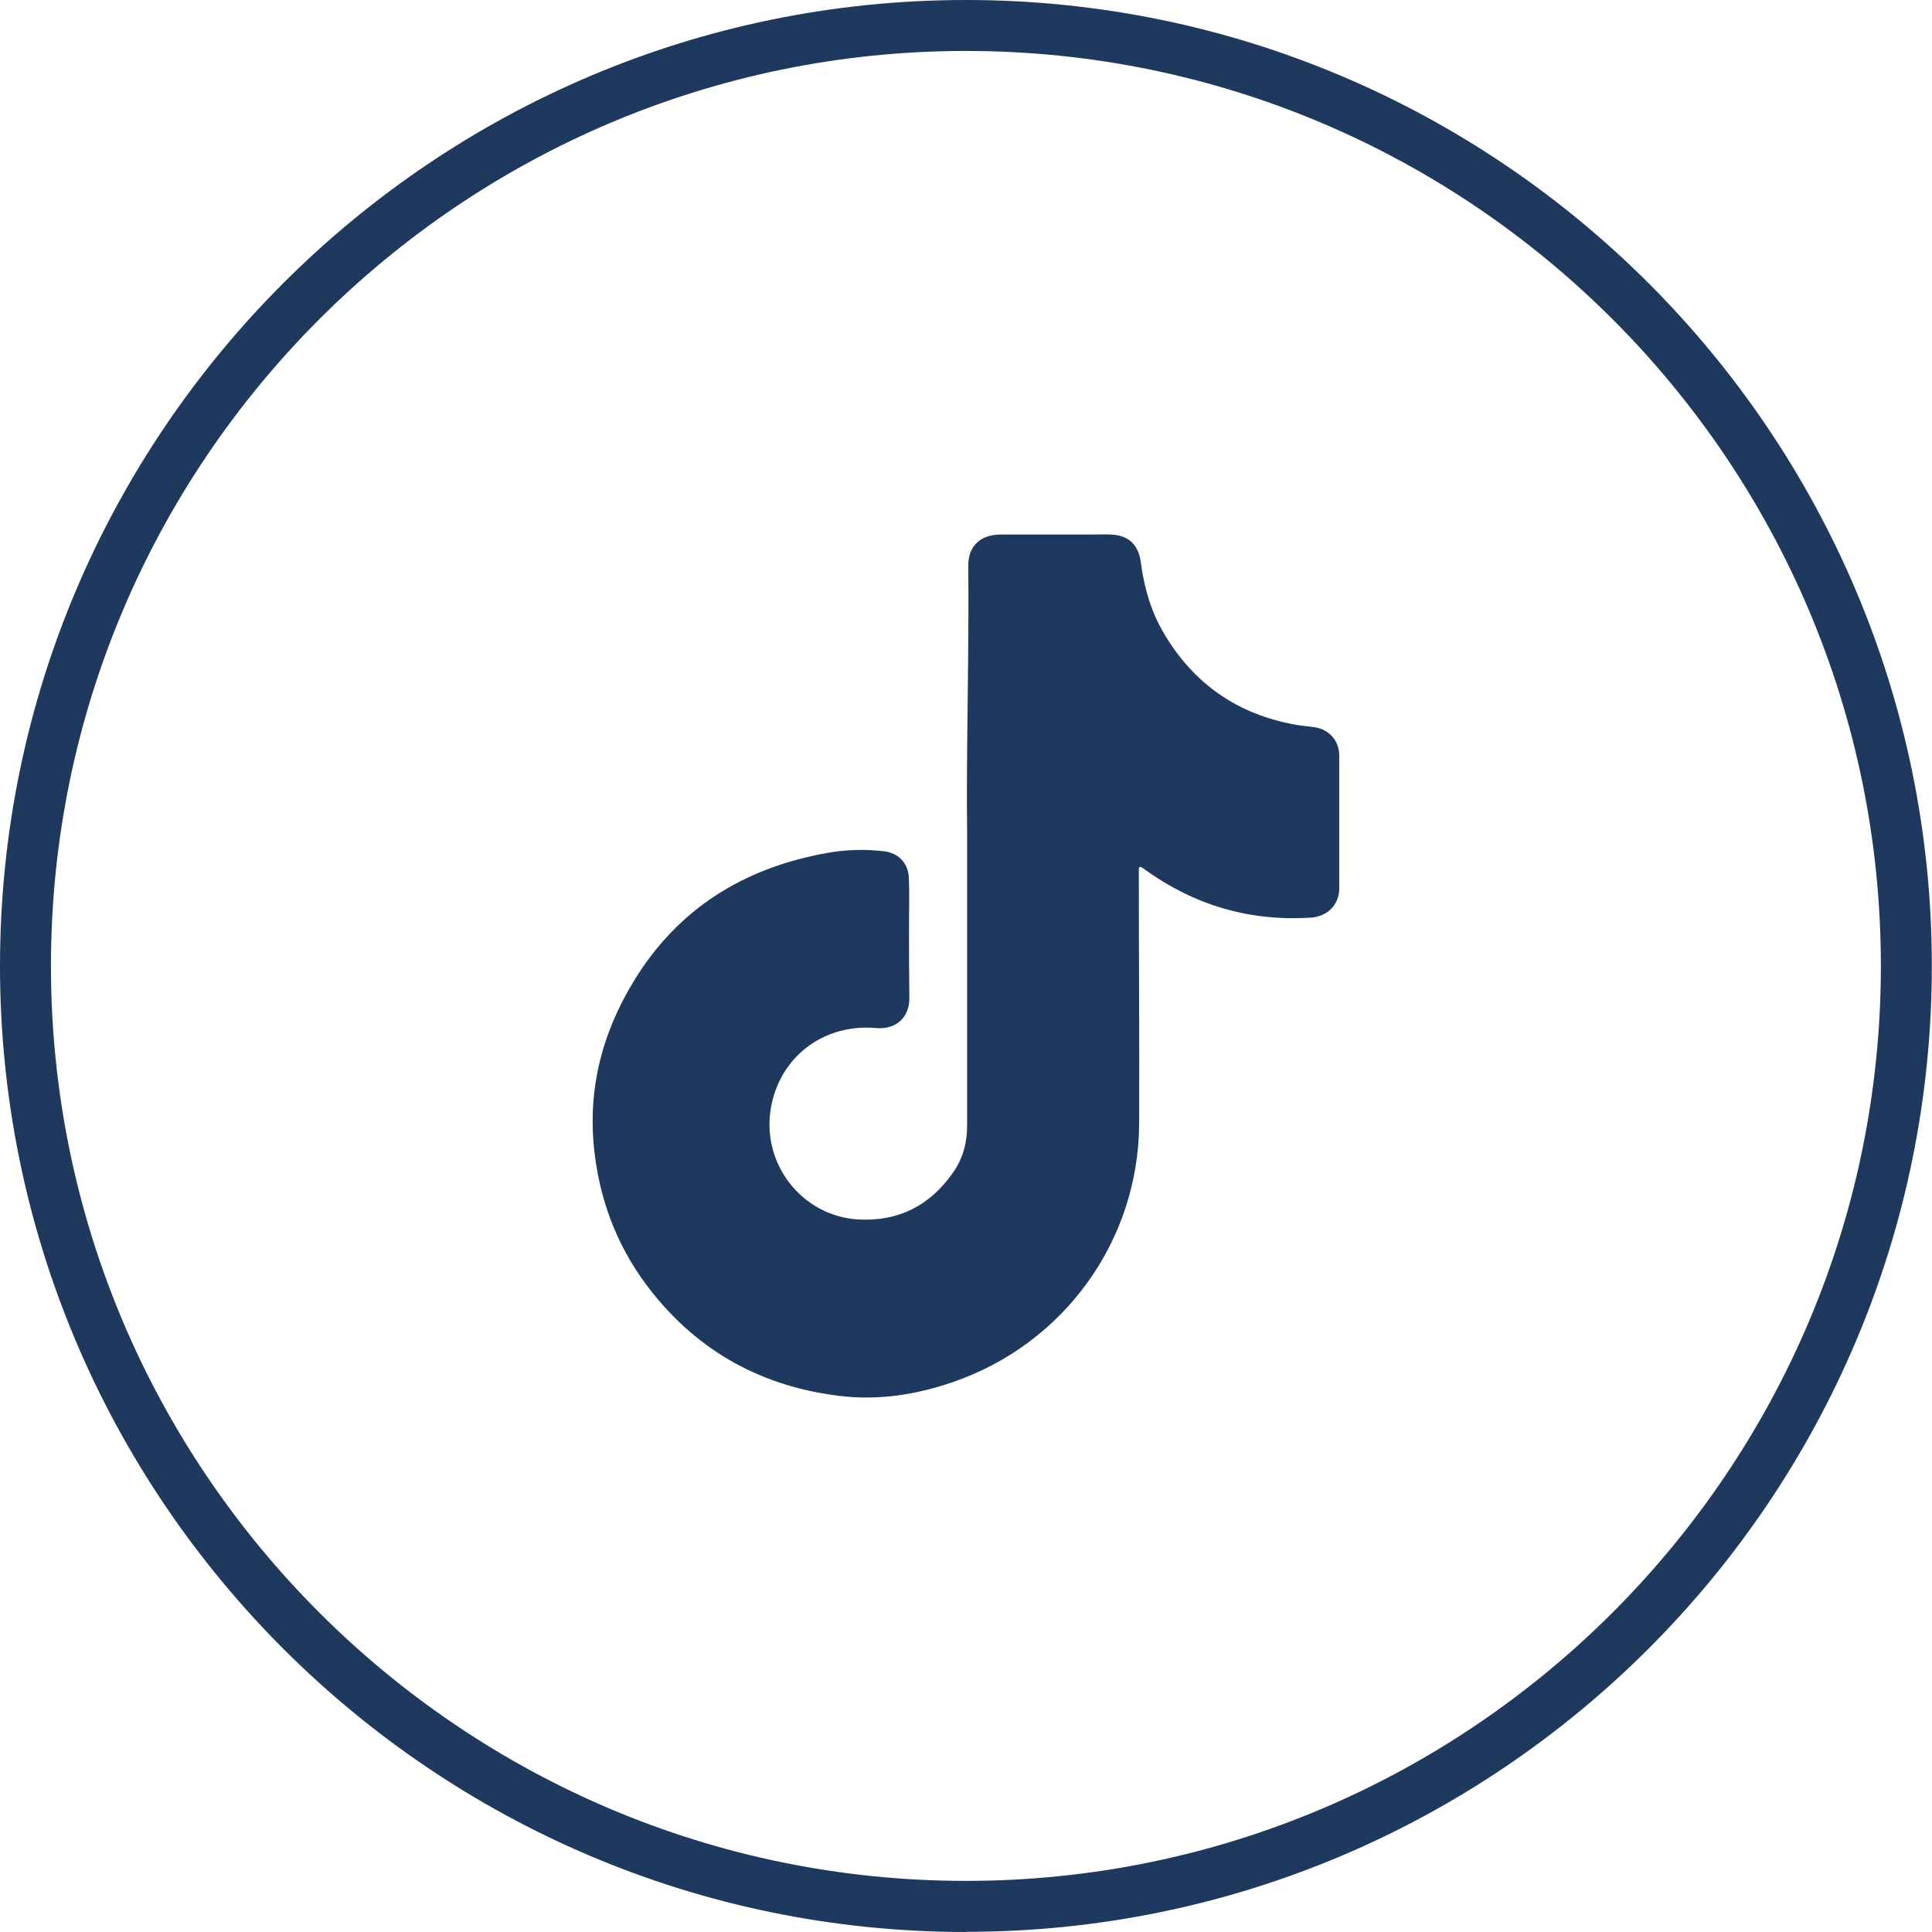
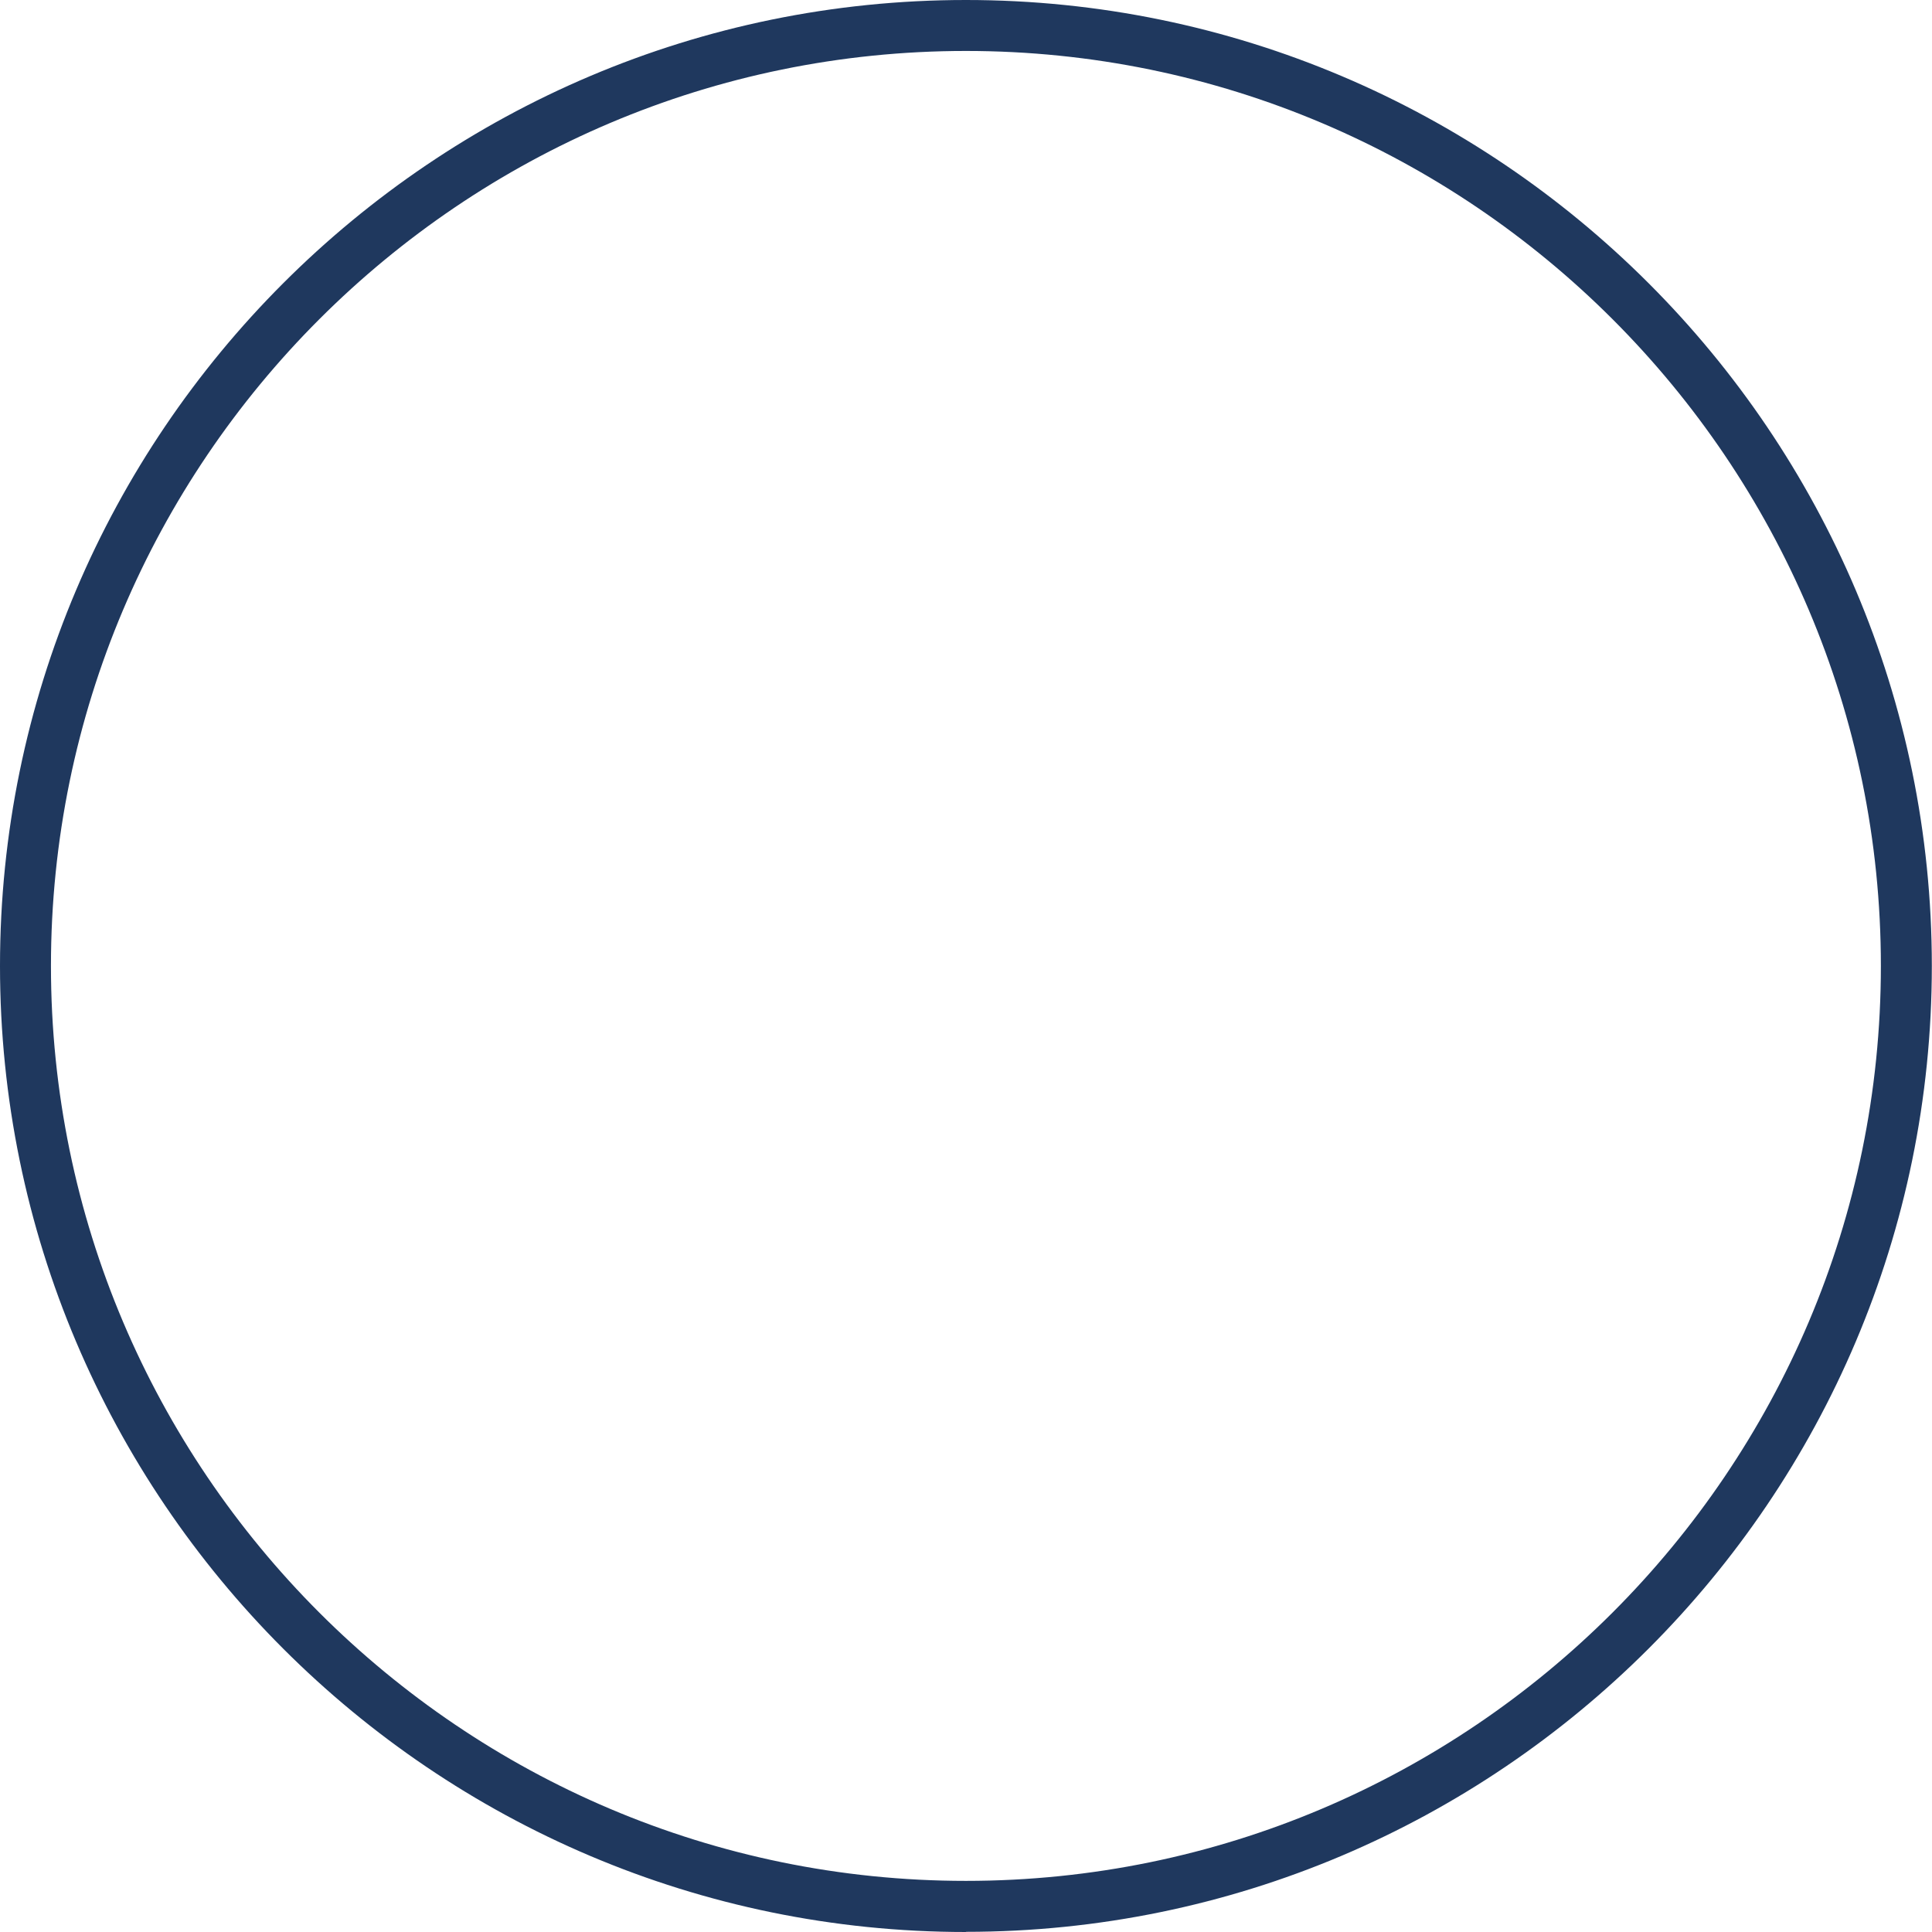
<svg xmlns="http://www.w3.org/2000/svg" id="Layer_2" data-name="Layer 2" viewBox="0 0 113.75 113.75">
  <defs>
    <style>
      .cls-1 {
        fill: #1f385e;
      }
    </style>
  </defs>
  <g id="Layer_1-2" data-name="Layer 1">
    <g>
      <path class="cls-1" d="m56.87,113.75C25.51,113.75,0,88.23,0,56.87S25.51,0,56.87,0s56.87,25.51,56.87,56.87-25.51,56.87-56.87,56.87Zm0-110.75C27.17,3,3,27.17,3,56.87s24.17,53.87,53.87,53.87,53.87-24.17,53.87-53.87S86.58,3,56.87,3Z" />
-       <path class="cls-1" d="m56.94,49.06c-.06-4.72.12-10.25.07-15.78,0-1.13.71-1.81,1.93-1.81,1.83,0,3.65,0,5.48,0,.37,0,.75-.02,1.12.01.94.08,1.5.62,1.63,1.64.19,1.47.59,2.86,1.34,4.14,1.75,2.99,4.35,4.8,7.77,5.41.38.07.76.09,1.14.15.85.14,1.43.8,1.43,1.67,0,2.61,0,5.21,0,7.82,0,.96-.7,1.66-1.69,1.72-3.57.22-6.8-.72-9.71-2.8-.07-.05-.14-.11-.21-.15-.12-.08-.19-.04-.19.1,0,.05,0,.11,0,.16,0,4.93.04,9.86.02,14.78-.02,6.93-4.43,13.02-10.99,15.26-2.15.74-4.36,1.08-6.62.81-4.53-.54-8.27-2.56-11.11-6.16-1.85-2.34-2.94-5-3.32-7.96-.49-3.7.35-7.12,2.27-10.28,2.61-4.3,6.51-6.7,11.4-7.57,1.1-.2,2.23-.23,3.35-.1.85.1,1.43.71,1.46,1.57.04.92.01,1.85.01,2.77,0,1.44,0,2.88.02,4.32,0,1.13-.79,1.85-1.95,1.75-2.95-.27-5.51,1.53-6.15,4.43-.76,3.45,1.75,6.67,5.13,6.84,2.37.12,4.18-.84,5.52-2.73.58-.81.85-1.76.85-2.76,0-5.48,0-10.96,0-17.25Z" />
    </g>
  </g>
</svg>